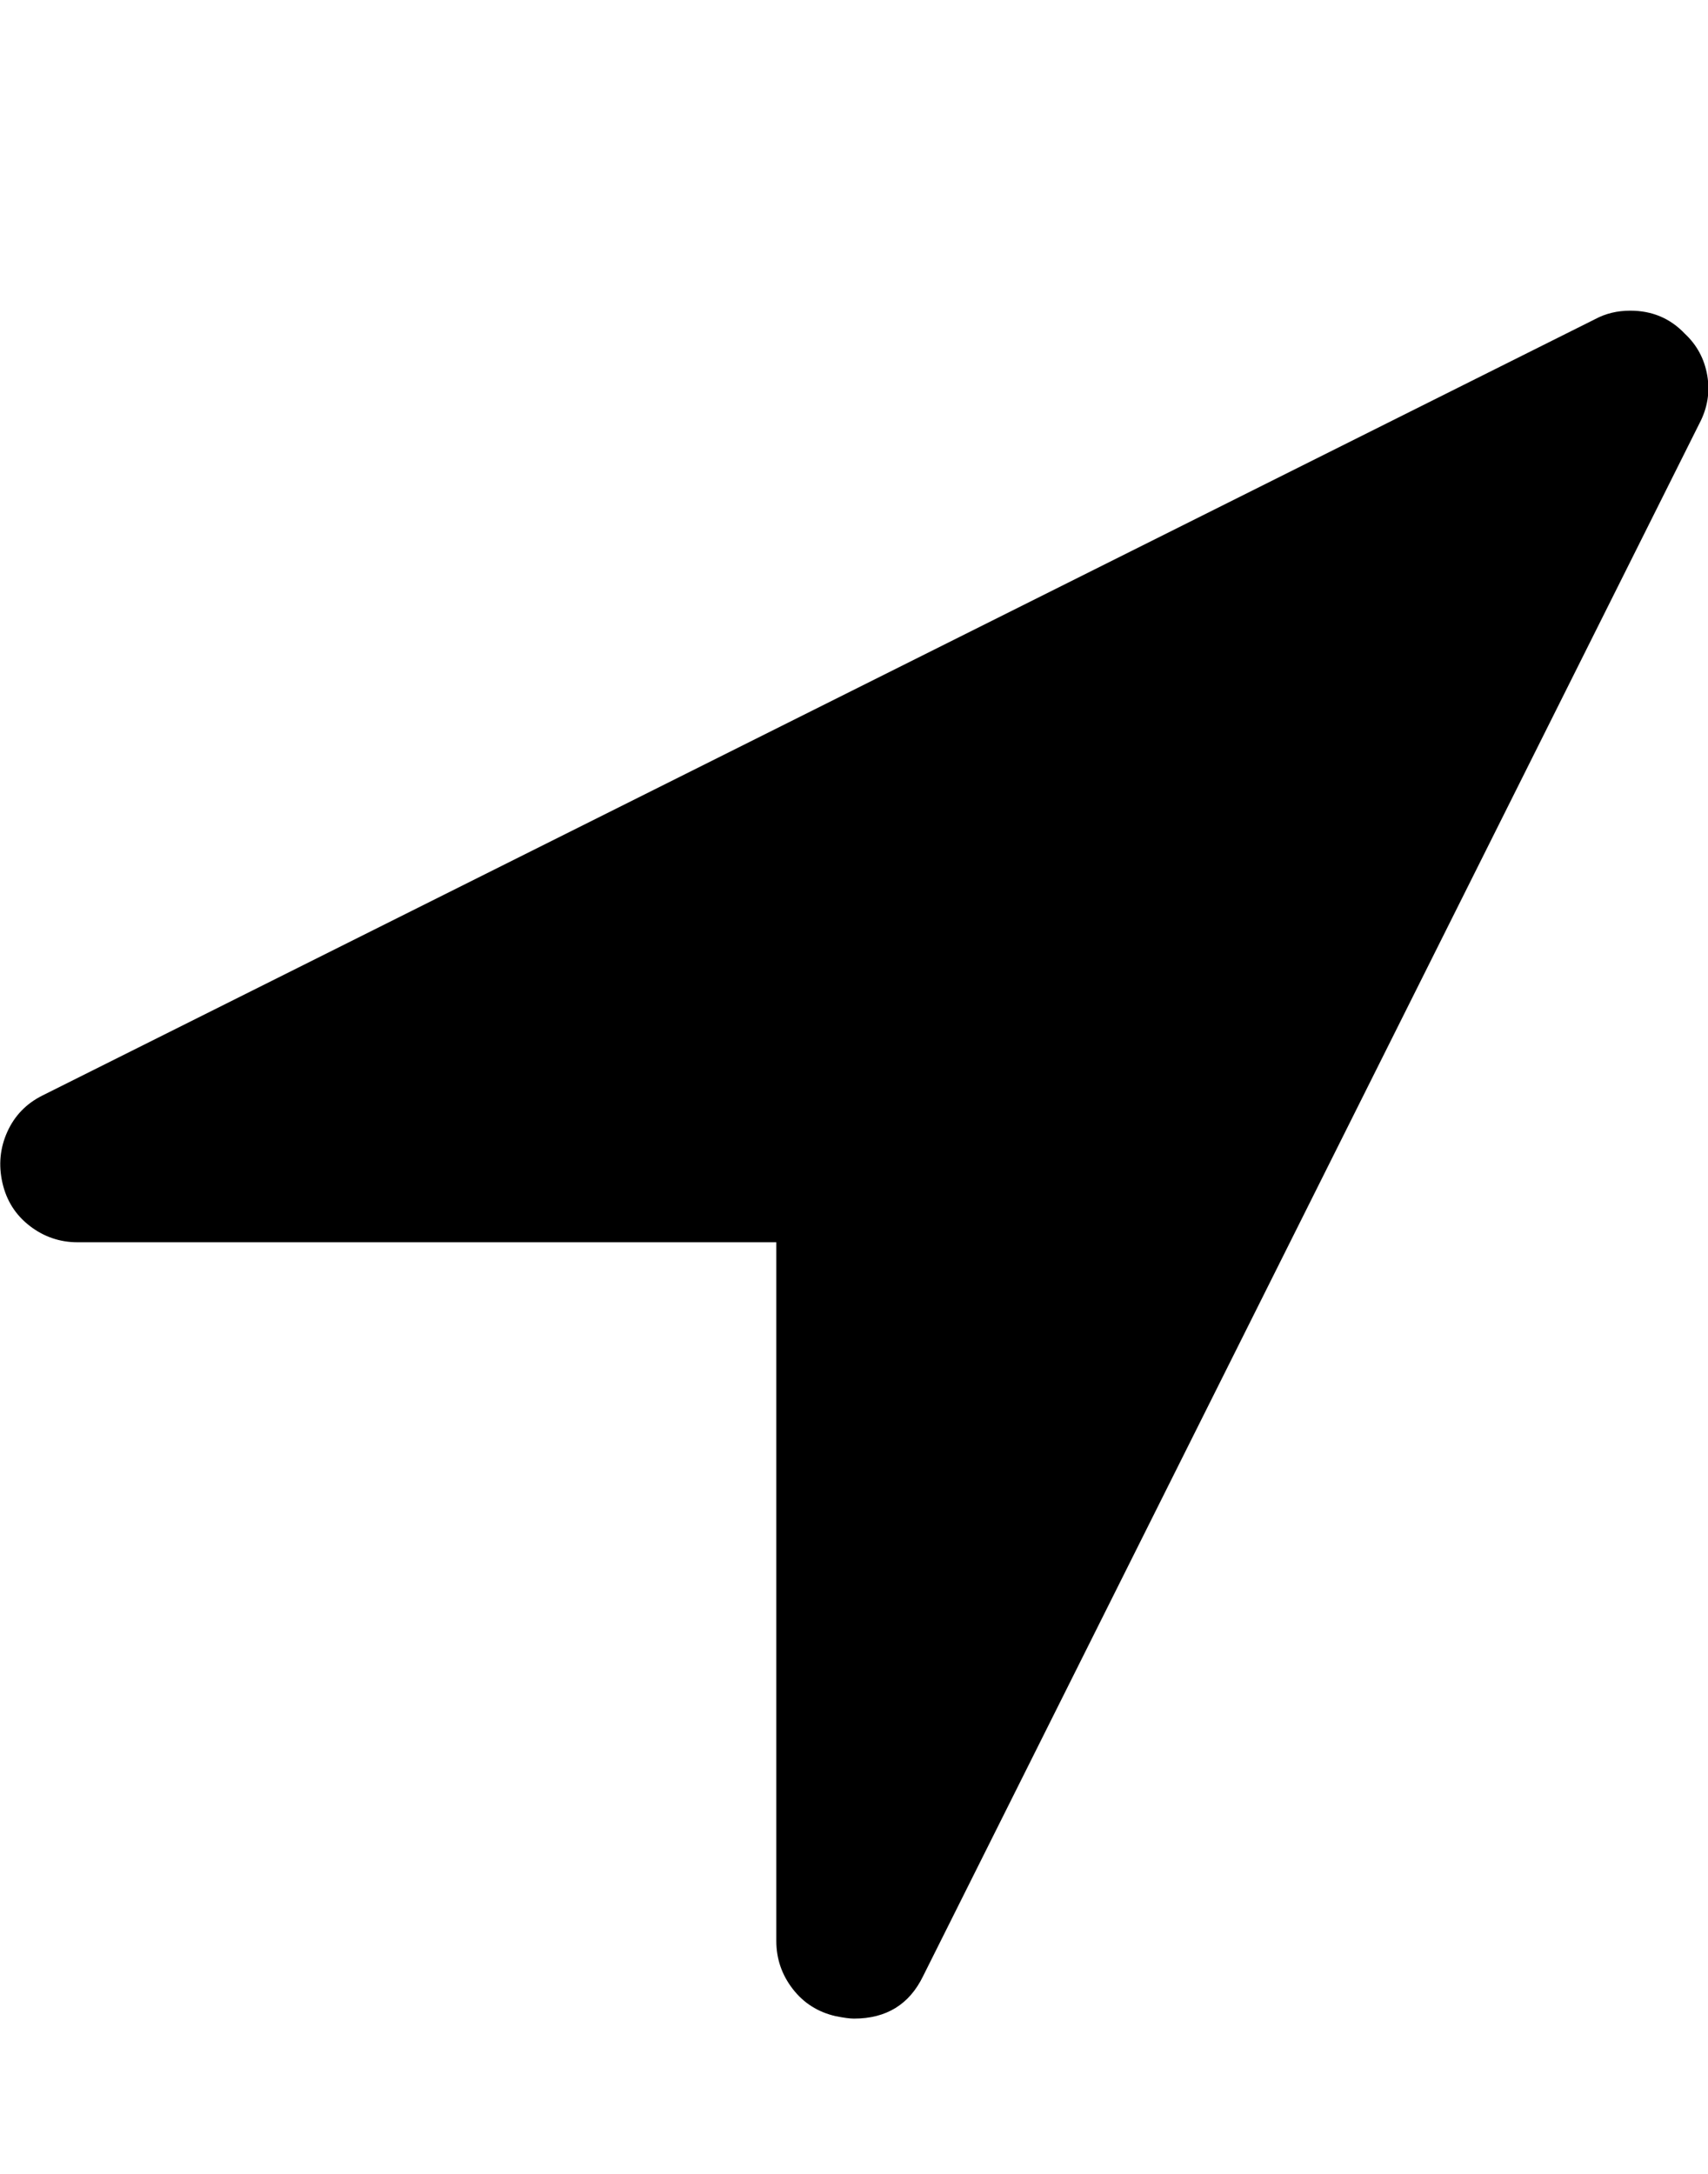
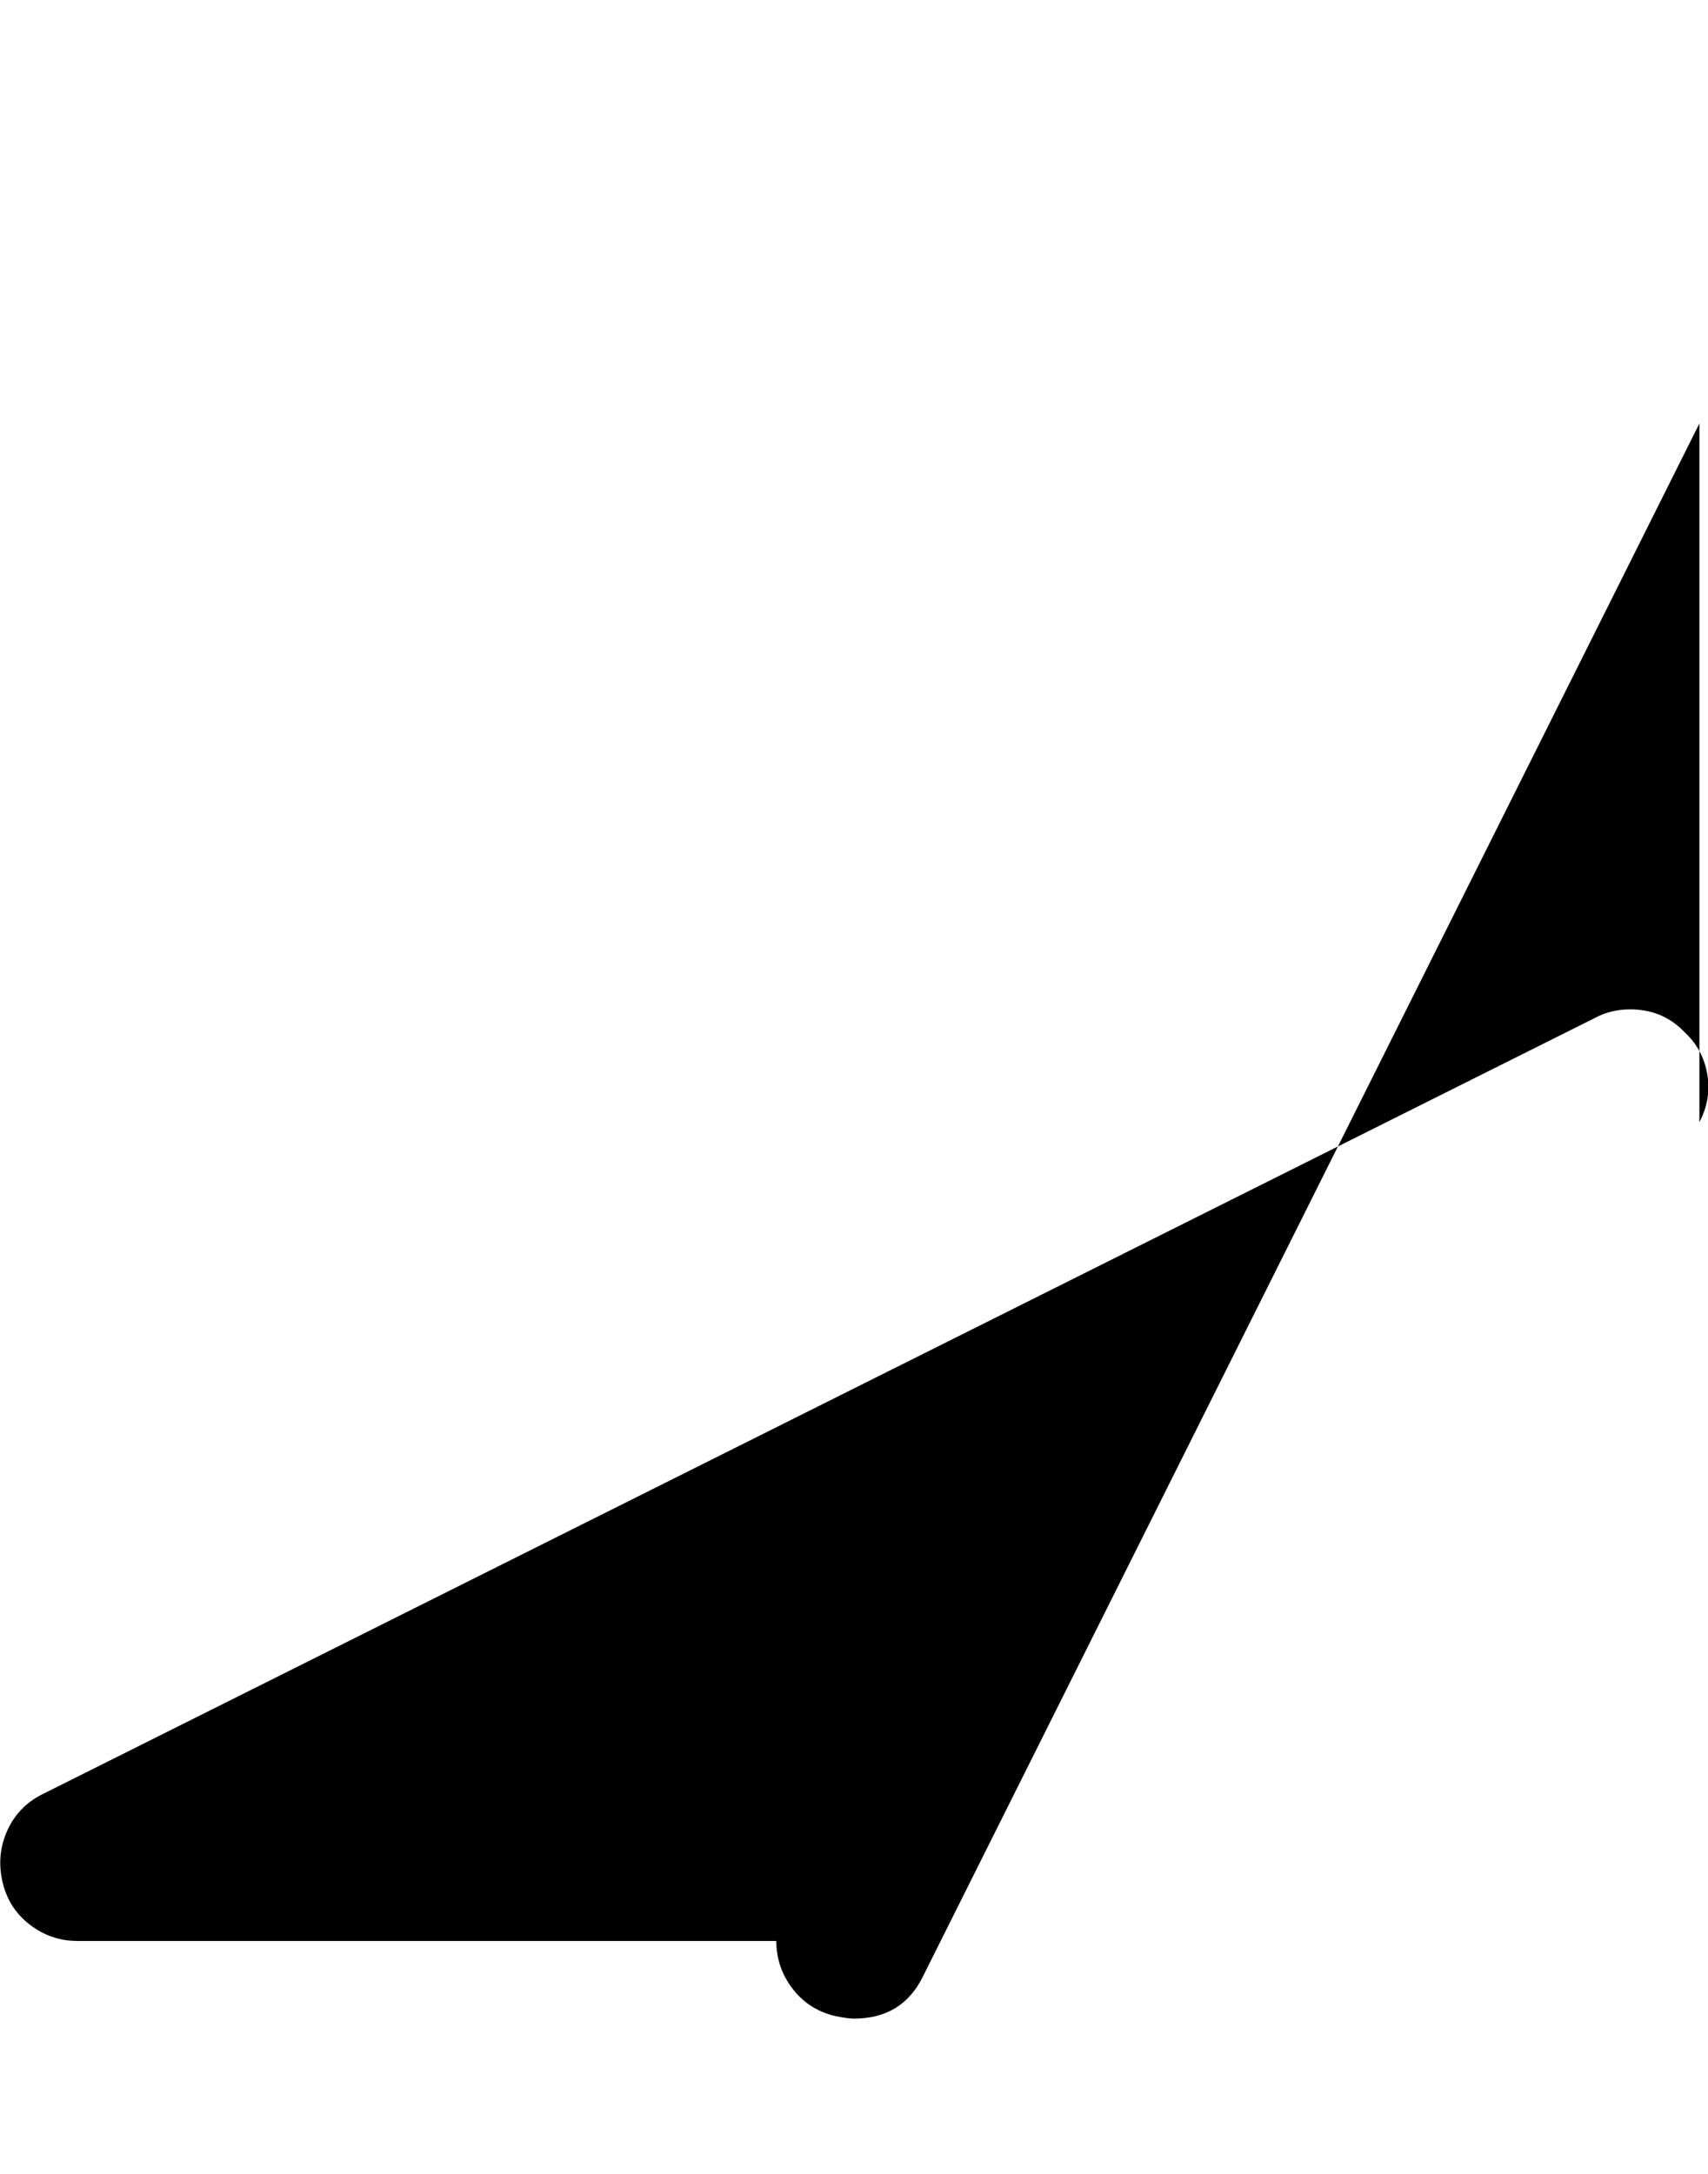
<svg xmlns="http://www.w3.org/2000/svg" height="1000" width="785.714">
-   <path d="M781.758 194.806l-357.12 714.24q-9.486 19.53 -31.806 19.53 -2.79 0 -8.37 -1.116 -12.276 -2.79 -19.809 -12.555t-7.533 -22.041v-321.408h-321.408q-12.276 0 -22.041 -7.533t-12.555 -19.809 2.232 -23.436 16.182 -16.74l714.24 -357.12q7.254 -3.906 16.182 -3.906 15.066 0 25.11 10.602 8.37 7.812 10.323 19.251t-3.627 22.041z" />
+   <path d="M781.758 194.806l-357.12 714.24q-9.486 19.53 -31.806 19.53 -2.79 0 -8.37 -1.116 -12.276 -2.79 -19.809 -12.555t-7.533 -22.041h-321.408q-12.276 0 -22.041 -7.533t-12.555 -19.809 2.232 -23.436 16.182 -16.74l714.24 -357.12q7.254 -3.906 16.182 -3.906 15.066 0 25.11 10.602 8.37 7.812 10.323 19.251t-3.627 22.041z" />
</svg>